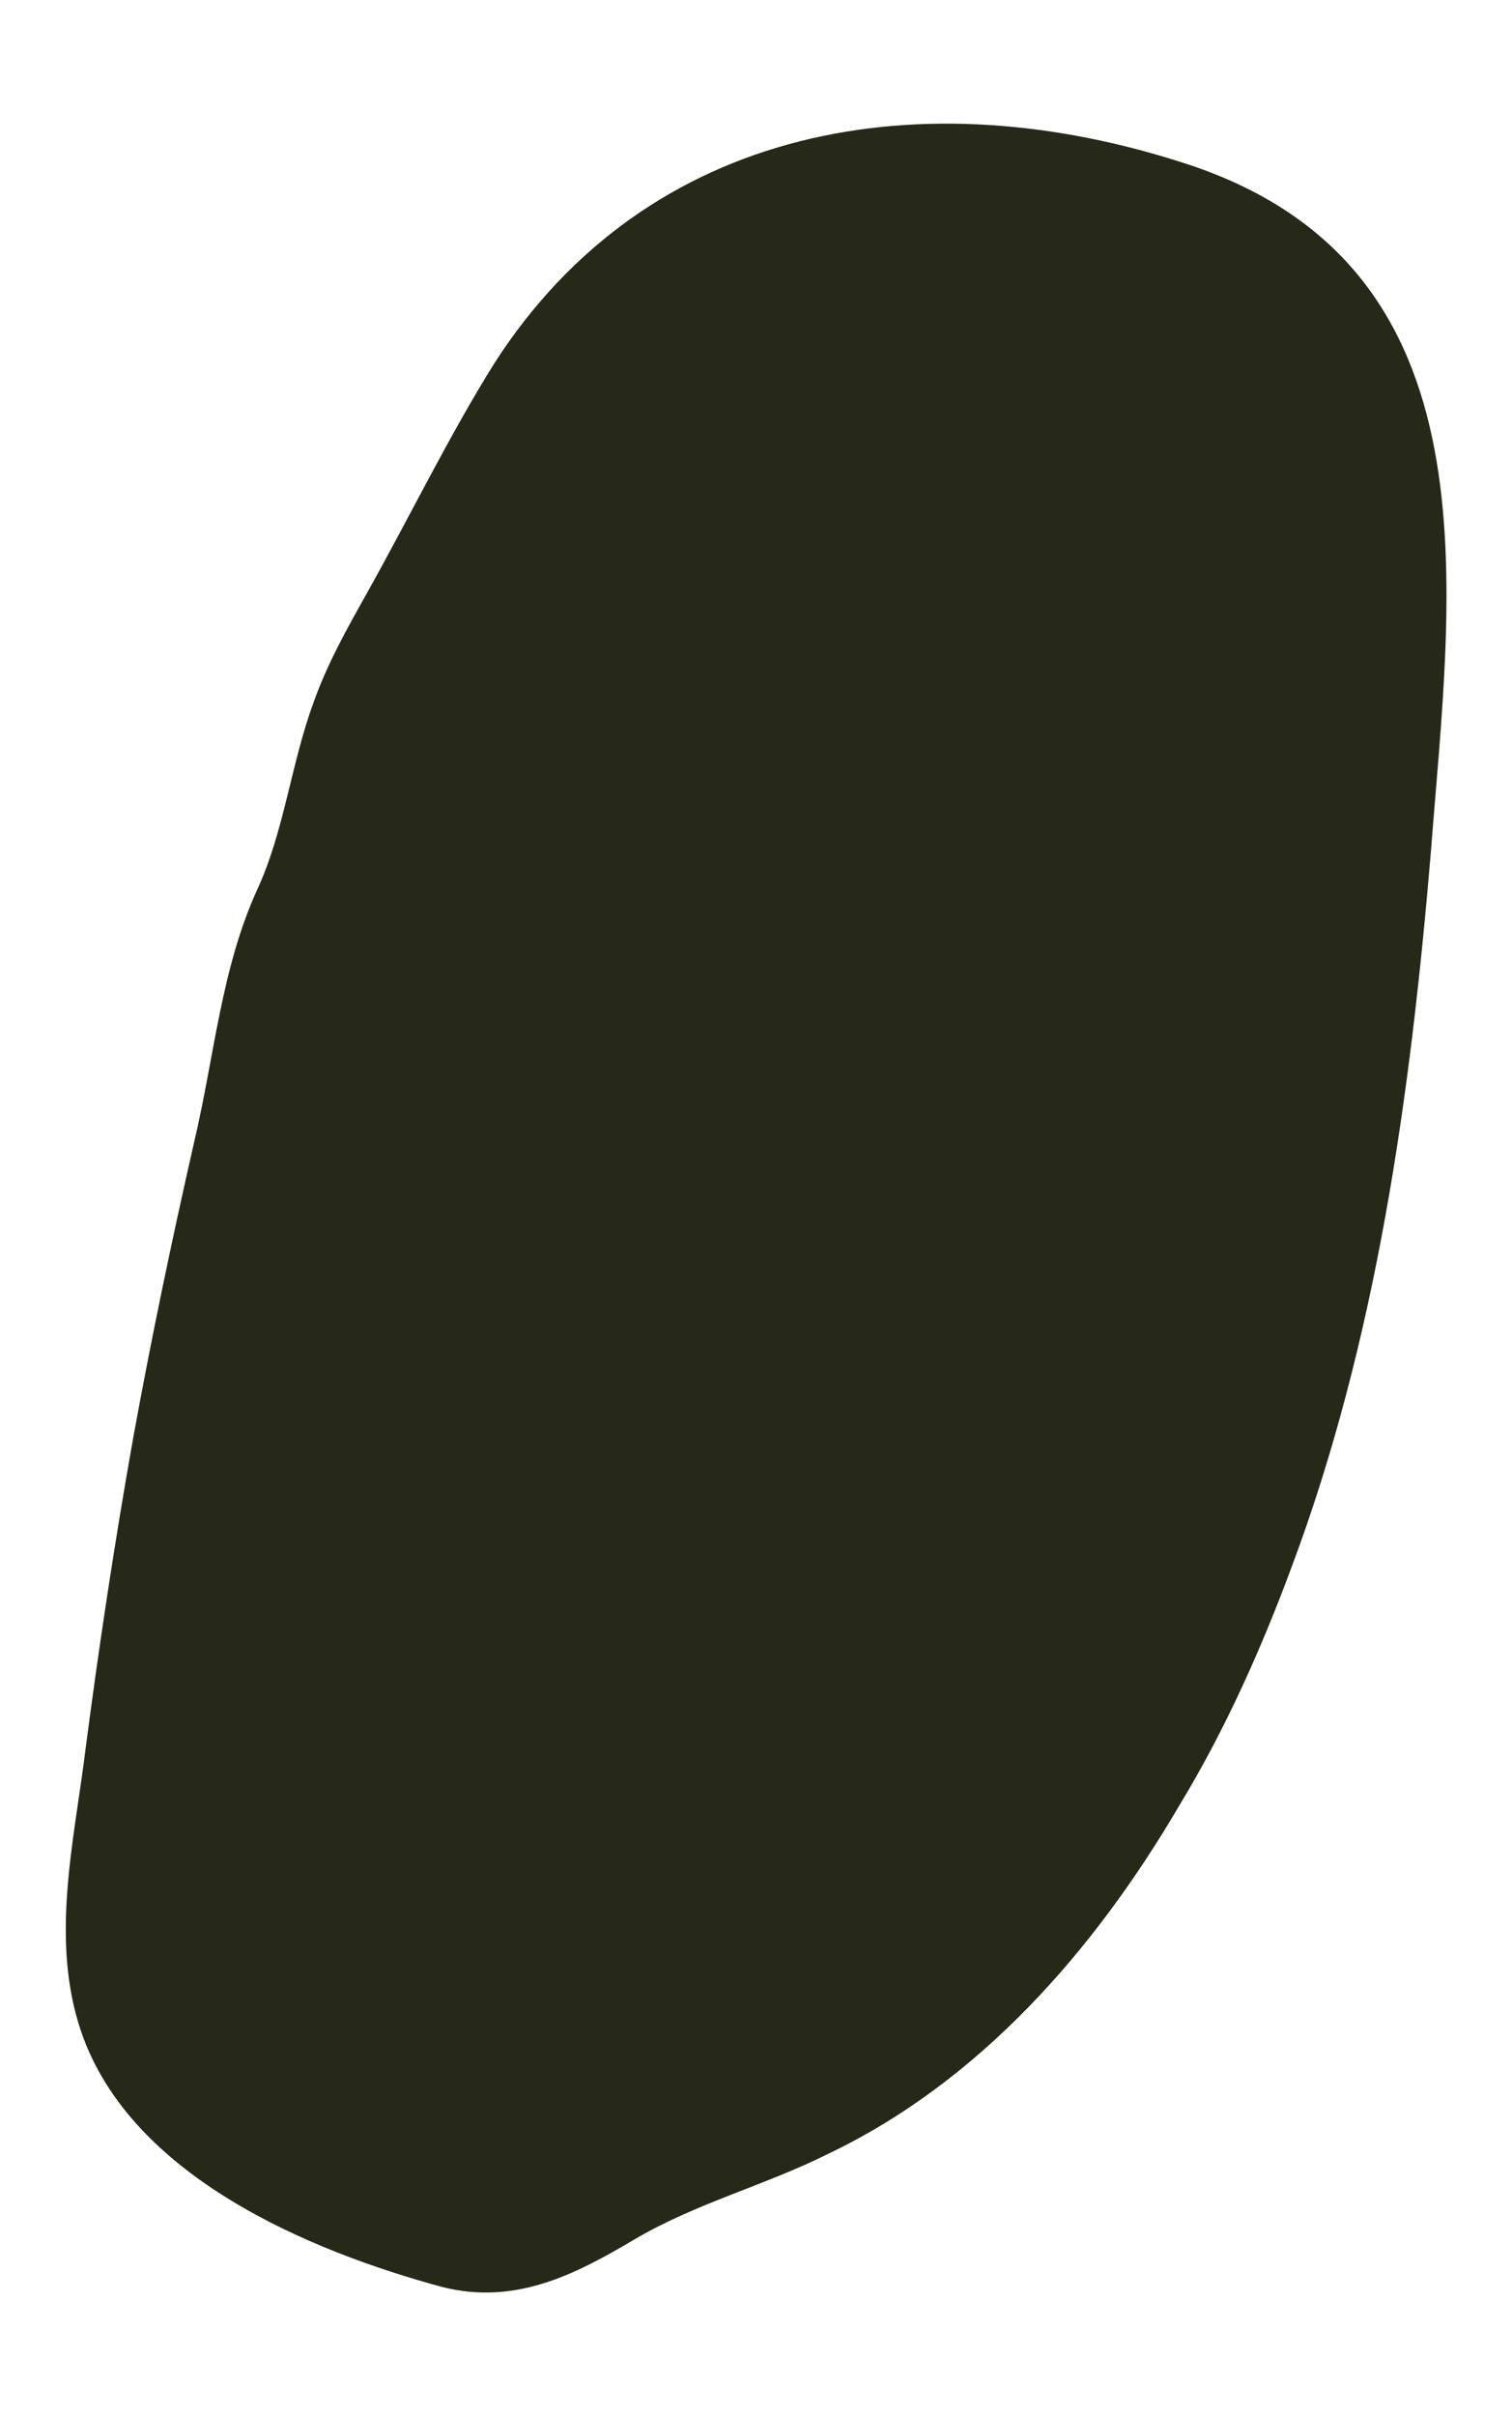
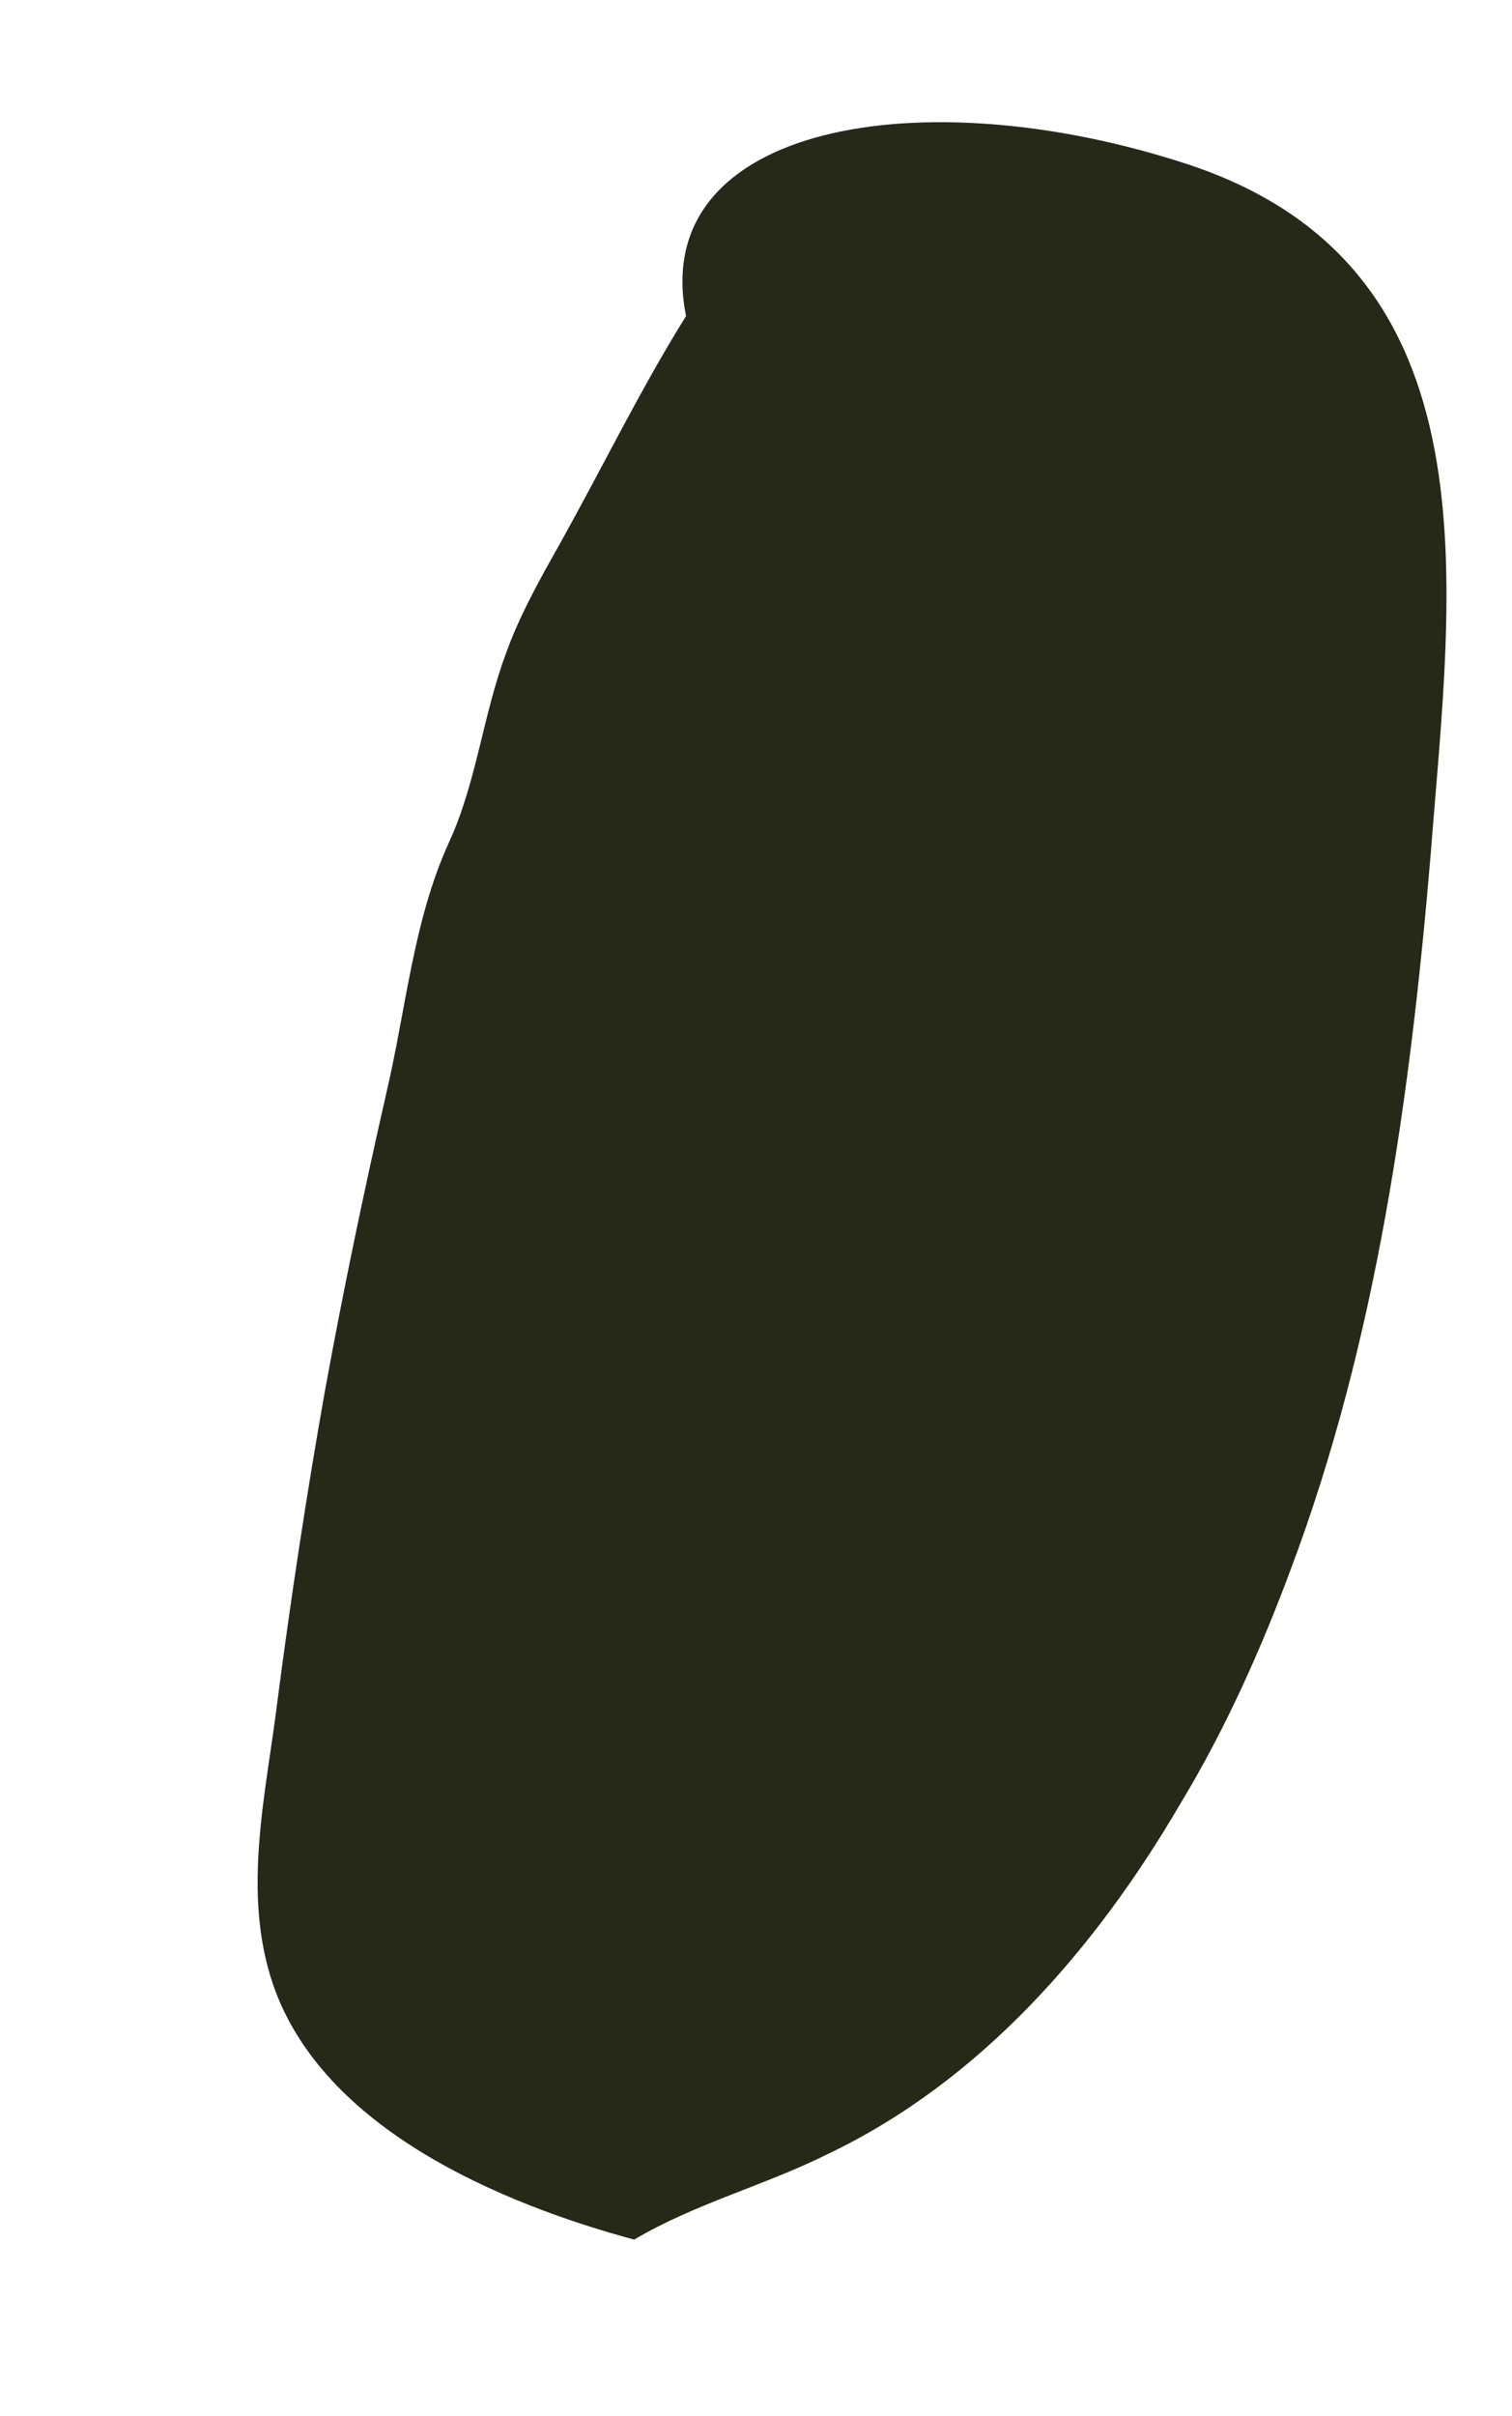
<svg xmlns="http://www.w3.org/2000/svg" version="1.1" id="Layer_1" x="0px" y="0px" viewBox="0 0 67 107" style="enable-background:new 0 0 67 107;" xml:space="preserve">
  <style type="text/css">
	.st0{fill:#262918;}
</style>
  <g>
-     <path class="st0" d="M52.3,79.9c-3.8,6.5-8.9,12.3-15.6,15.5c-2.8,1.4-5.9,2.2-8.6,3.8c-2.7,1.6-5.3,2.9-8.5,2.1   c-5.9-1.6-13.8-4.9-16-11.3c-1.4-4.1-0.3-8.5,0.2-12.6c0.6-4.6,1.3-9.2,2.1-13.7c0.8-4.4,1.7-8.7,2.7-13.1   c0.9-3.8,1.2-7.7,2.8-11.2c1.2-2.6,1.5-5.6,2.5-8.3c0.6-1.7,1.5-3.3,2.4-4.9c1.9-3.4,3.6-6.9,5.6-10.1C28.7,5.5,40.9,3.4,52.7,7.3   c13.8,4.6,11.6,18.8,10.7,30.5c-0.9,10.7-2.4,21.6-6.2,31.7C55.9,73,54.3,76.6,52.3,79.9z" />
+     <path class="st0" d="M52.3,79.9c-3.8,6.5-8.9,12.3-15.6,15.5c-2.8,1.4-5.9,2.2-8.6,3.8c-5.9-1.6-13.8-4.9-16-11.3c-1.4-4.1-0.3-8.5,0.2-12.6c0.6-4.6,1.3-9.2,2.1-13.7c0.8-4.4,1.7-8.7,2.7-13.1   c0.9-3.8,1.2-7.7,2.8-11.2c1.2-2.6,1.5-5.6,2.5-8.3c0.6-1.7,1.5-3.3,2.4-4.9c1.9-3.4,3.6-6.9,5.6-10.1C28.7,5.5,40.9,3.4,52.7,7.3   c13.8,4.6,11.6,18.8,10.7,30.5c-0.9,10.7-2.4,21.6-6.2,31.7C55.9,73,54.3,76.6,52.3,79.9z" />
  </g>
</svg>